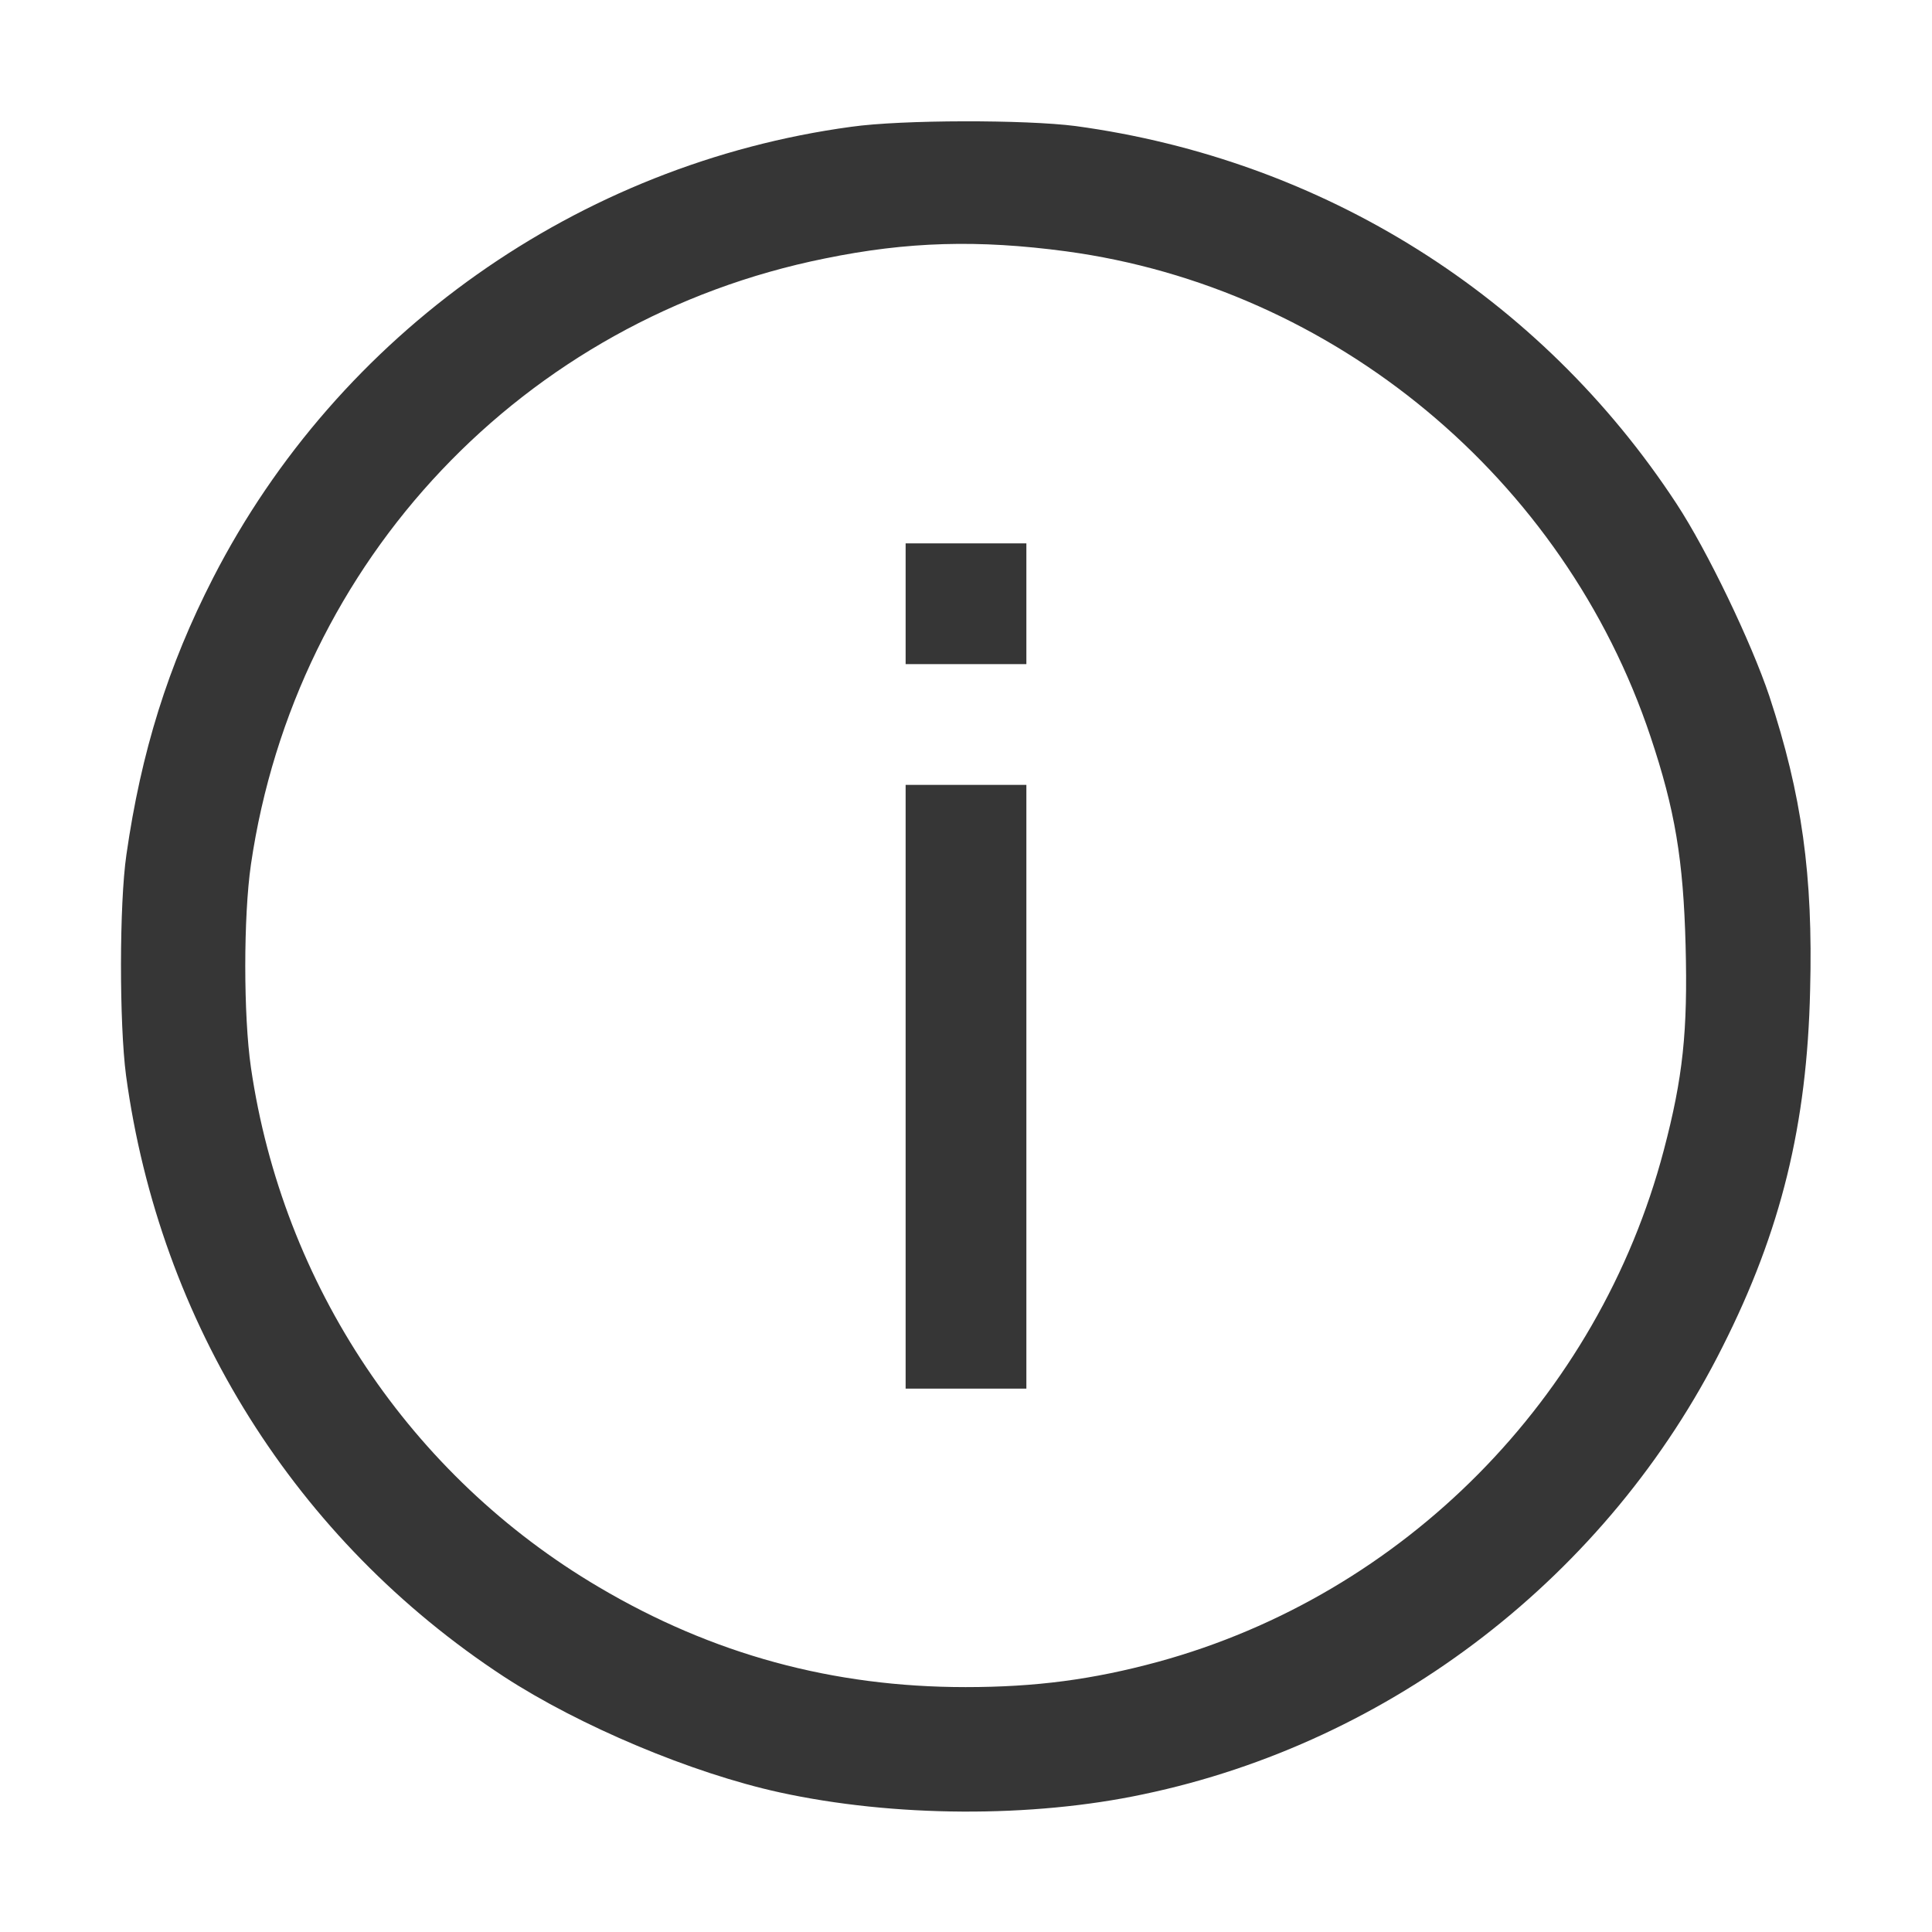
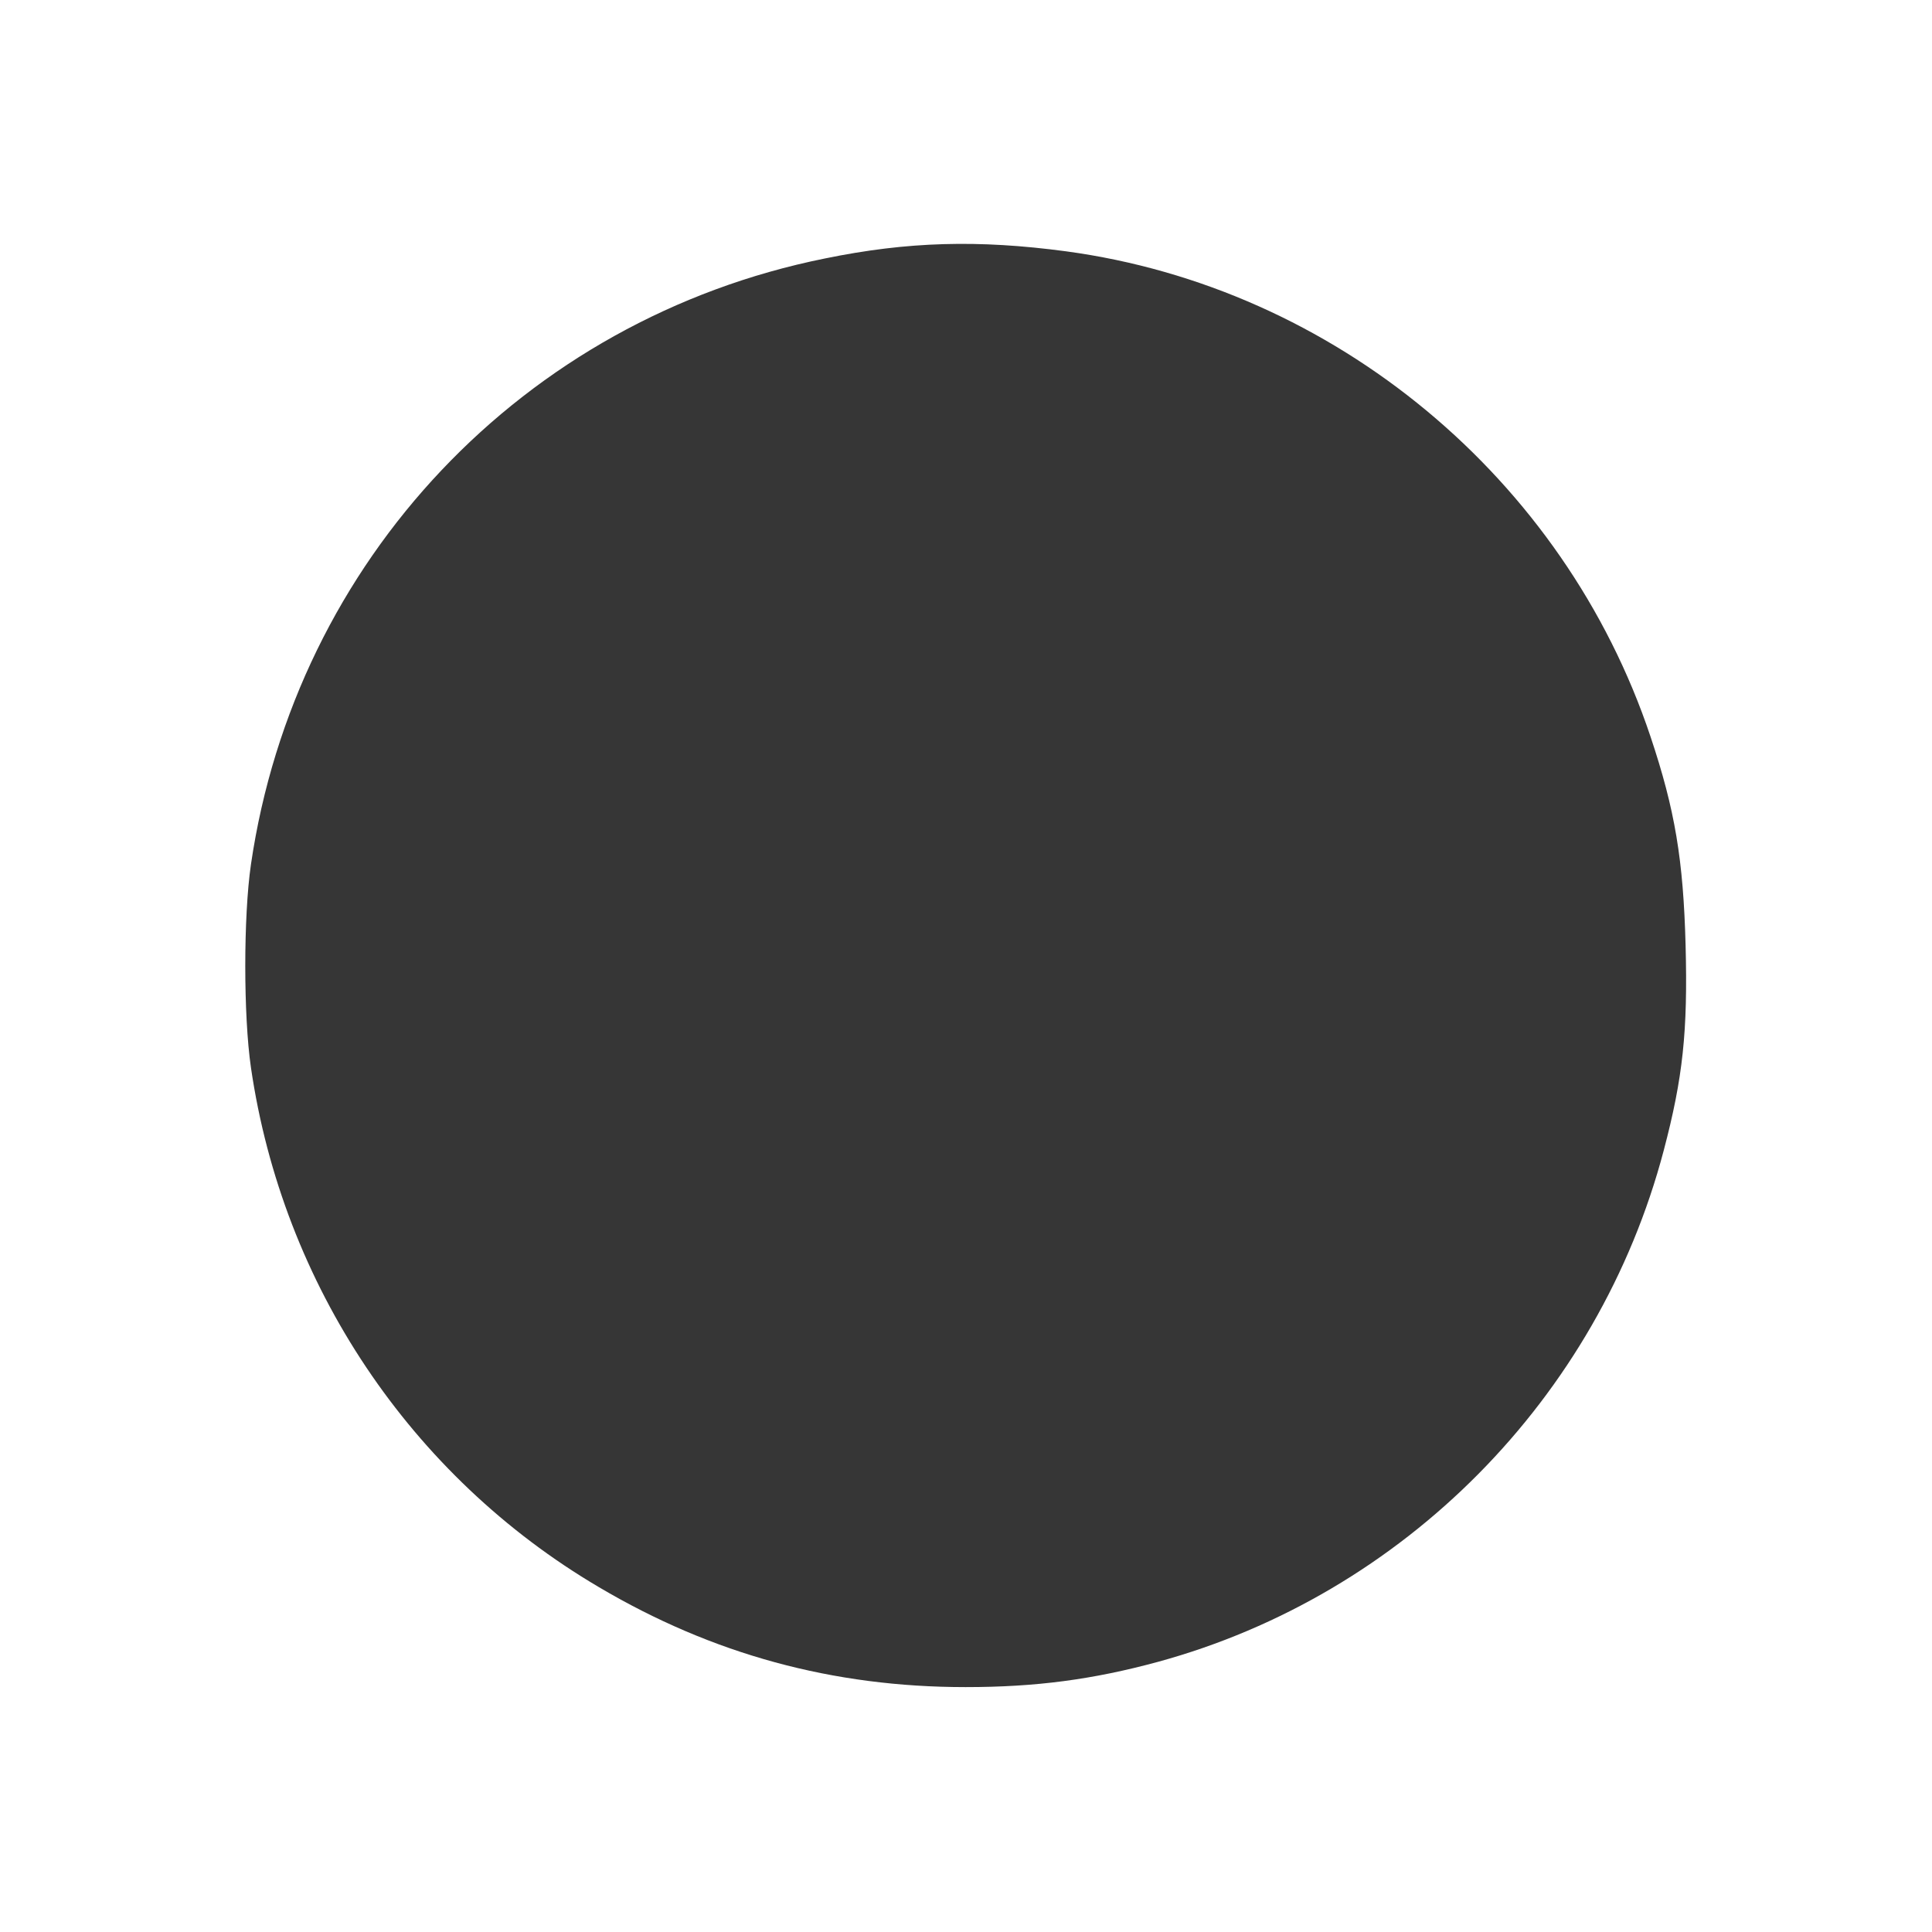
<svg xmlns="http://www.w3.org/2000/svg" version="1.0" width="512pt" height="512pt" viewBox="0 0 512 512" preserveAspectRatio="xMidYMid meet">
  <g transform="translate(0,512) scale(0.1,-0.1)" fill="#363636" stroke="none">
-     <path d="M2256 4784 c-723 -98 -1359 -548 -1691 -1195 -120 -234 -191 -462 -230 -734 -19 -130 -19 -448 -1 -585 89 -656 450 -1232 1001 -1593 201 -131 498 -256 731 -307 302 -66 668 -68 964 -5 659 138 1232 581 1535 1186 155 307 224 589 232 945 8 305 -22 518 -108 779 -48 143 -164 385 -246 510 -361 551 -937 912 -1593 1001 -132 17 -460 17 -594 -2z m569 -330 c711 -96 1320 -601 1549 -1286 65 -194 87 -327 93 -553 6 -228 -7 -351 -58 -544 -173 -656 -689 -1177 -1340 -1355 -173 -47 -324 -67 -510 -67 -352 0 -671 87 -972 265 -499 294 -838 801 -922 1377 -20 138 -20 400 0 538 118 806 722 1445 1521 1606 219 45 407 50 639 19z" />
+     <path d="M2256 4784 z m569 -330 c711 -96 1320 -601 1549 -1286 65 -194 87 -327 93 -553 6 -228 -7 -351 -58 -544 -173 -656 -689 -1177 -1340 -1355 -173 -47 -324 -67 -510 -67 -352 0 -671 87 -972 265 -499 294 -838 801 -922 1377 -20 138 -20 400 0 538 118 806 722 1445 1521 1606 219 45 407 50 639 19z" />
    <path d="M2400 3520 l0 -160 160 0 160 0 0 160 0 160 -160 0 -160 0 0 -160z" />
-     <path d="M2400 2240 l0 -800 160 0 160 0 0 800 0 800 -160 0 -160 0 0 -800z" />
  </g>
</svg>